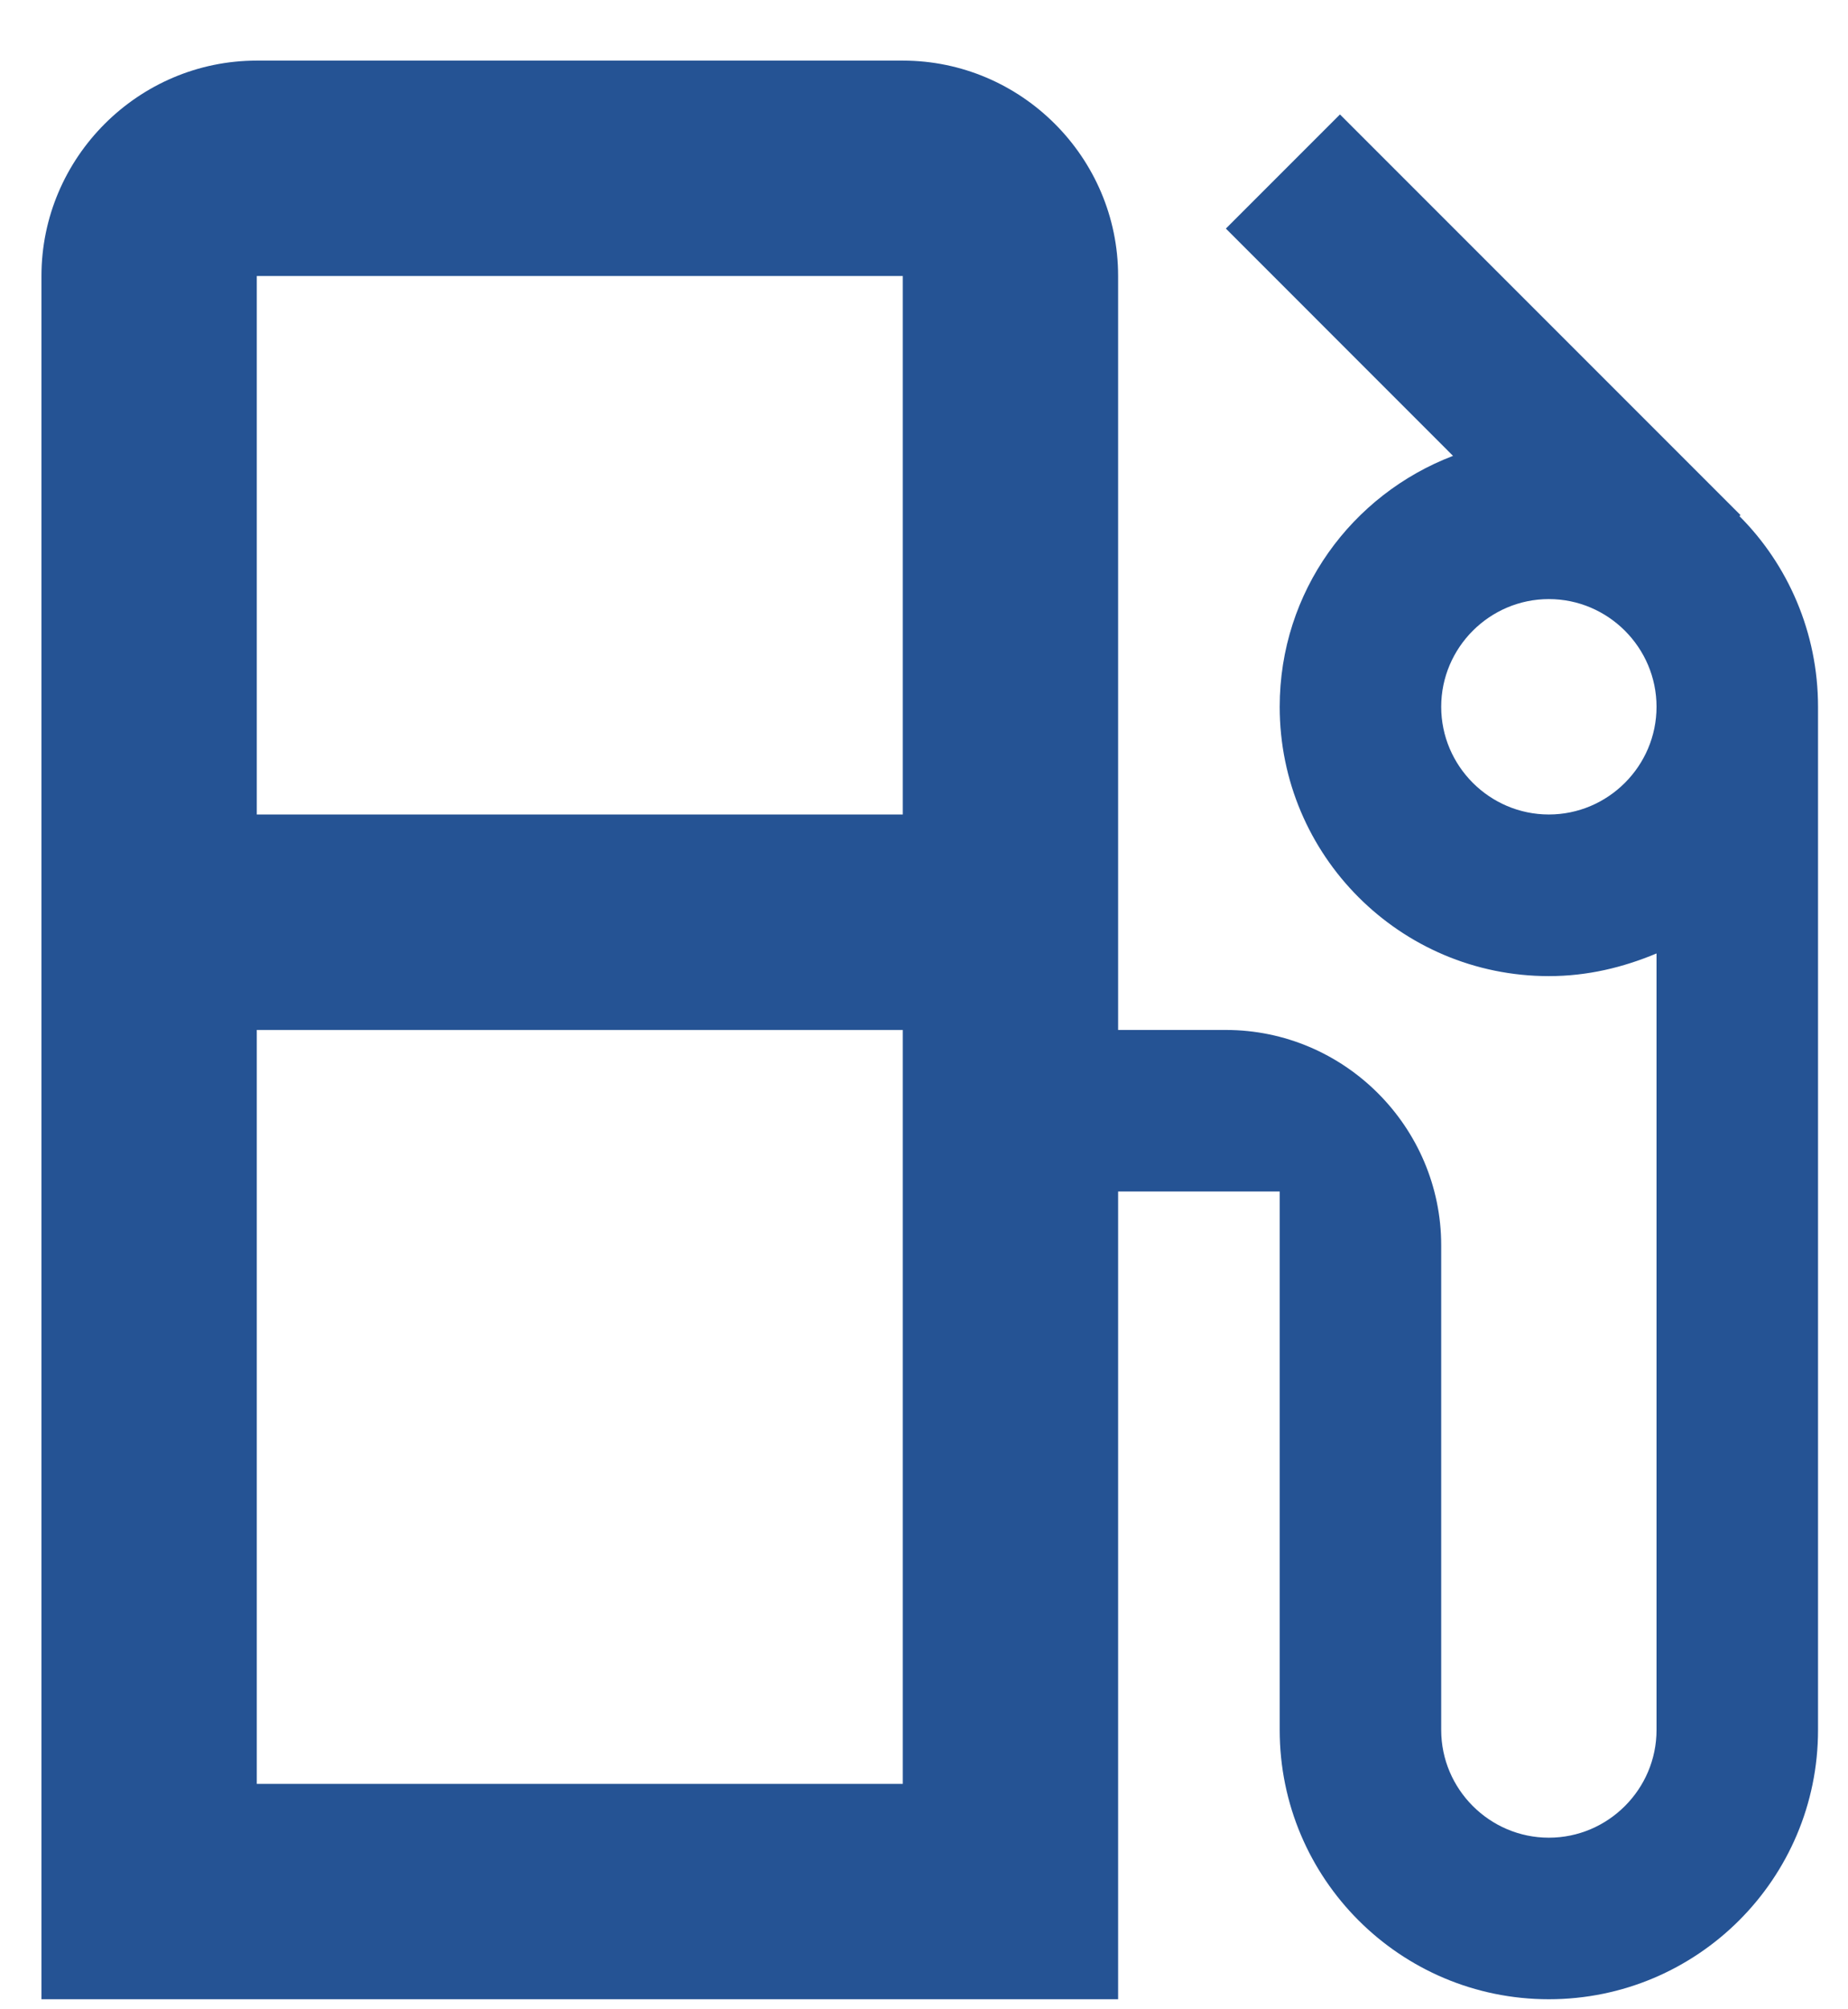
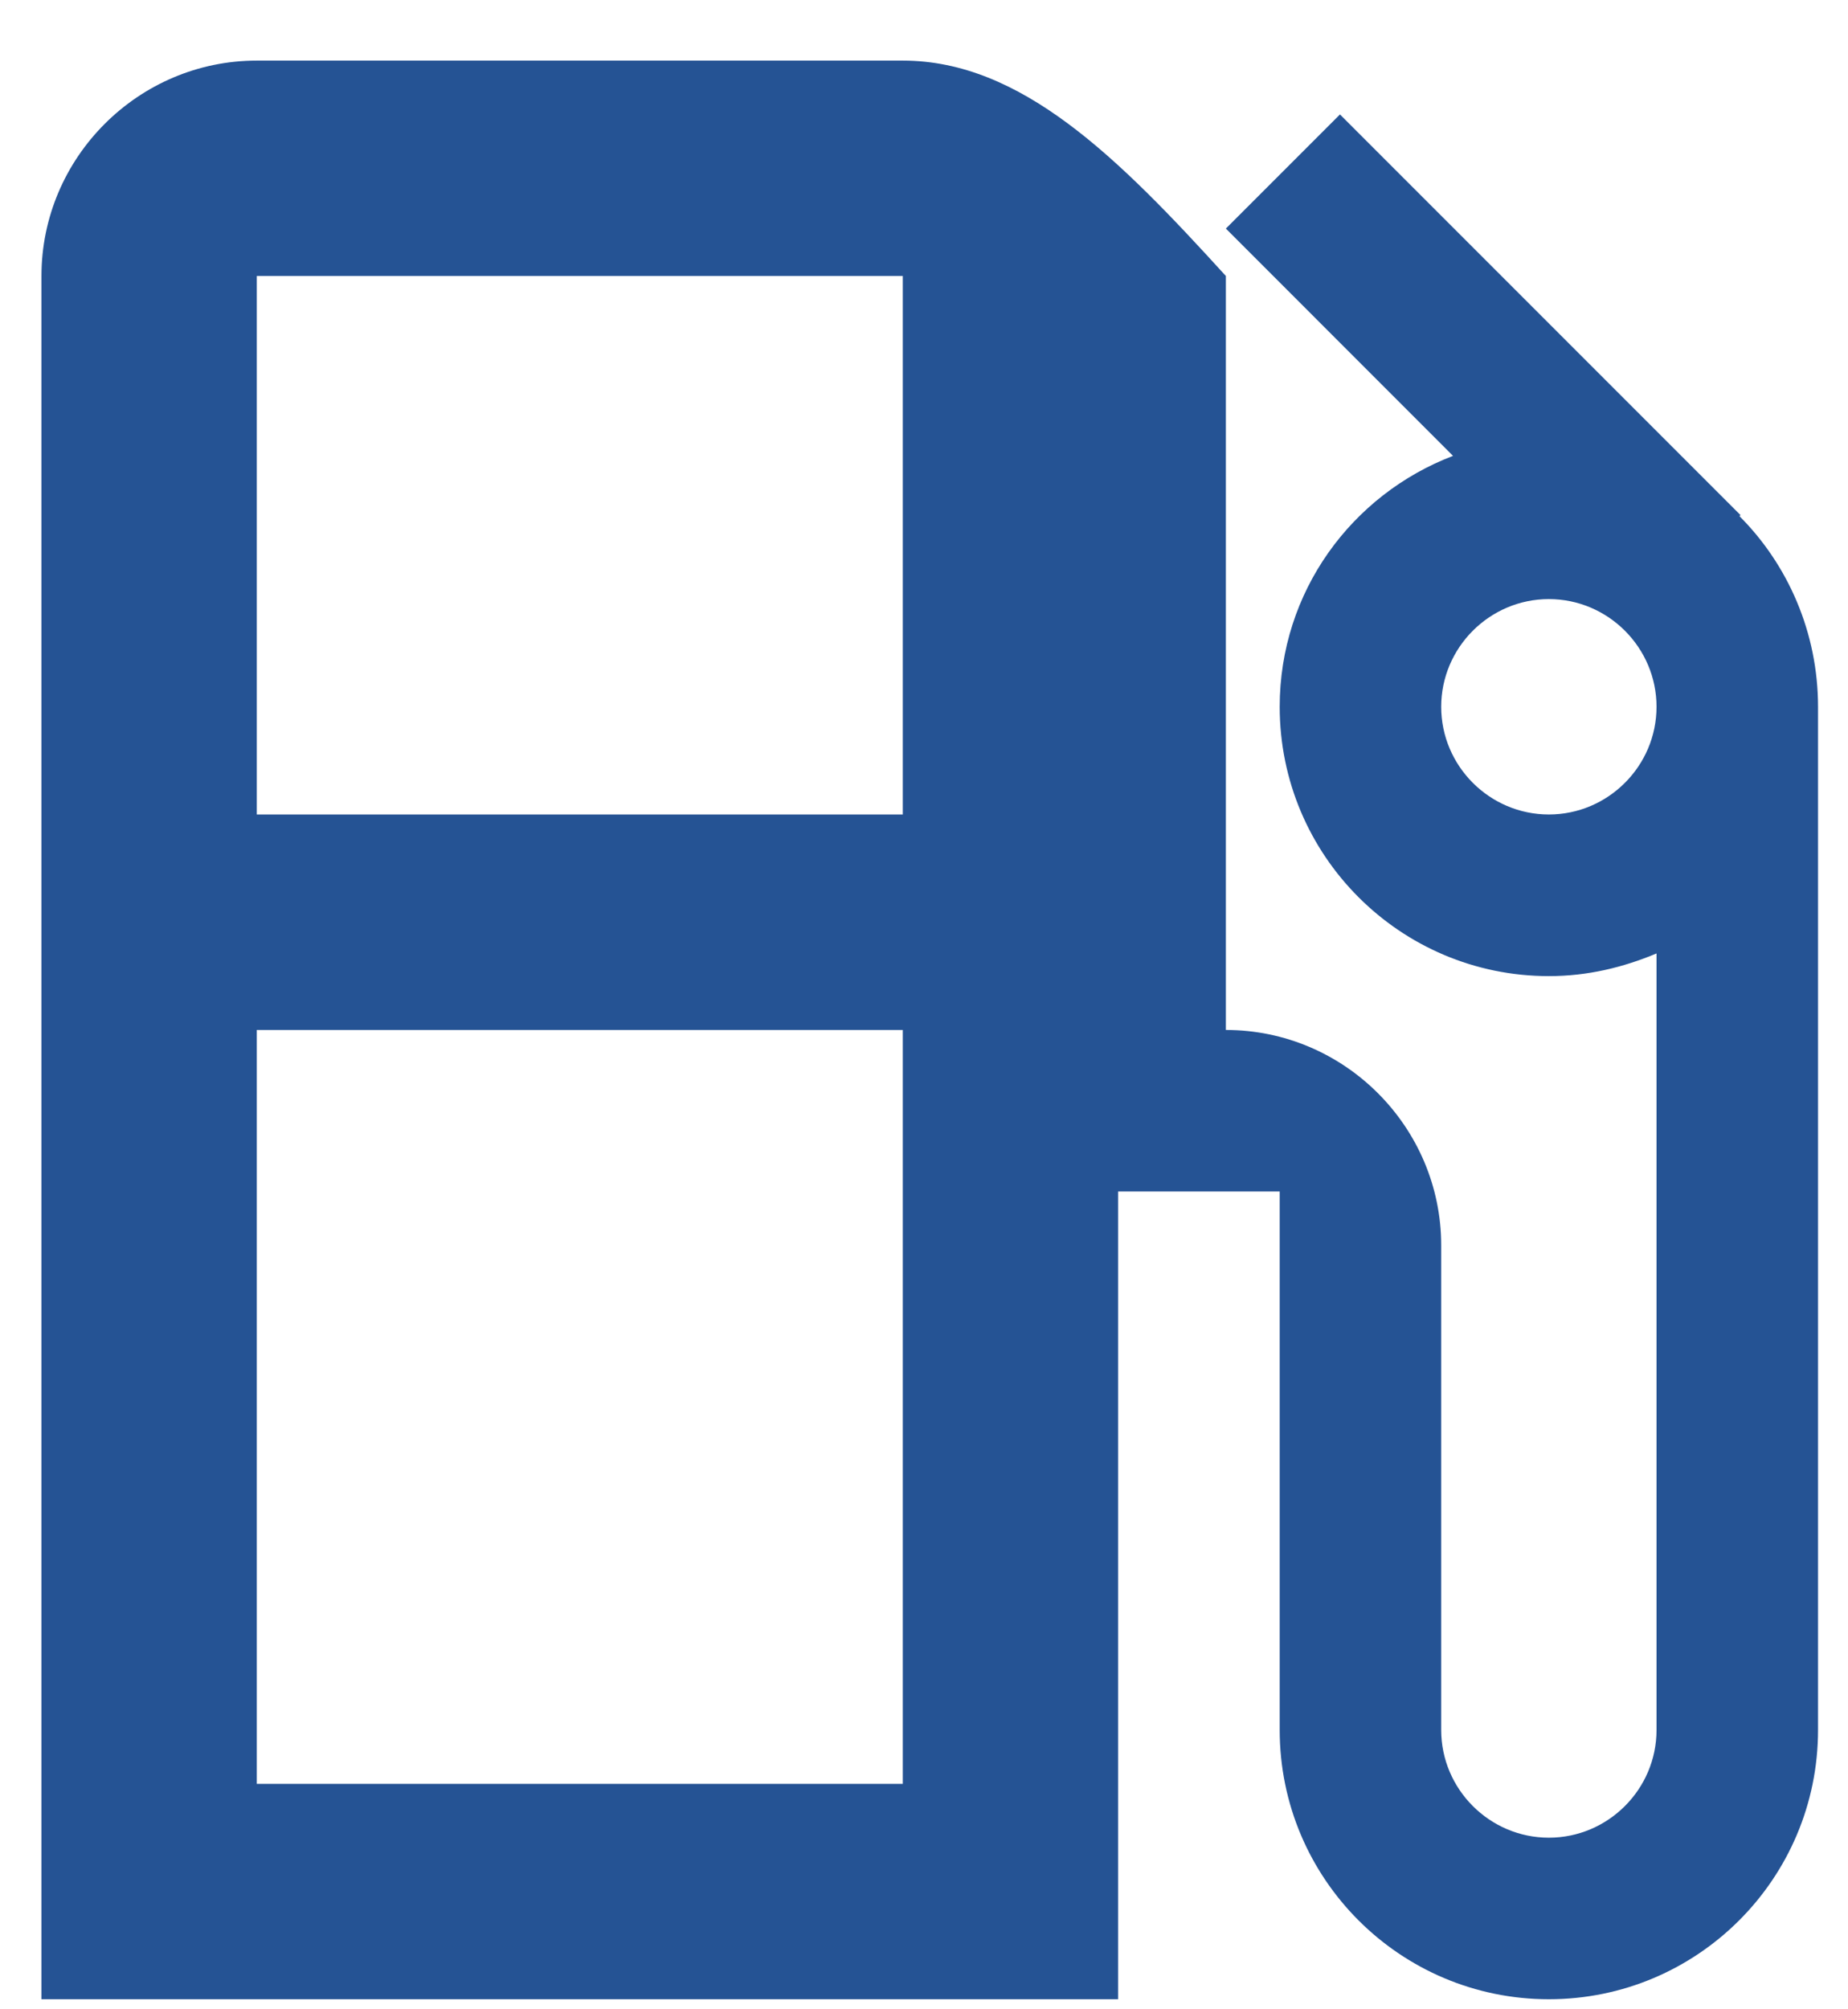
<svg xmlns="http://www.w3.org/2000/svg" width="23" height="25" viewBox="0 0 23 25" fill="none">
-   <path id="Vector" d="M21.649 6.422L21.662 6.409L16.677 1.424L15.257 2.844L18.084 5.672C16.824 6.154 15.927 7.361 15.927 8.794C15.927 10.644 17.427 12.145 19.277 12.145C19.759 12.145 20.201 12.037 20.617 11.863V21.525C20.617 22.262 20.014 22.865 19.277 22.865C18.54 22.865 17.937 22.262 17.937 21.525V15.495C17.937 14.021 16.731 12.815 15.257 12.815H13.916V3.434C13.916 1.96 12.71 0.754 11.236 0.754H3.196C1.722 0.754 0.516 1.96 0.516 3.434V24.875H13.916V14.825H15.927V21.525C15.927 23.375 17.427 24.875 19.277 24.875C21.126 24.875 22.627 23.375 22.627 21.525V8.794C22.627 7.87 22.252 7.025 21.649 6.422ZM11.236 14.825V22.195H3.196V12.815H11.236V14.825ZM11.236 10.134H3.196V3.434H11.236V10.134ZM19.277 10.134C18.54 10.134 17.937 9.531 17.937 8.794C17.937 8.057 18.54 7.454 19.277 7.454C20.014 7.454 20.617 8.057 20.617 8.794C20.617 9.531 20.014 10.134 19.277 10.134Z" fill="#255394" />
+   <path id="Vector" d="M21.649 6.422L21.662 6.409L16.677 1.424L15.257 2.844L18.084 5.672C16.824 6.154 15.927 7.361 15.927 8.794C15.927 10.644 17.427 12.145 19.277 12.145C19.759 12.145 20.201 12.037 20.617 11.863V21.525C20.617 22.262 20.014 22.865 19.277 22.865C18.54 22.865 17.937 22.262 17.937 21.525V15.495C17.937 14.021 16.731 12.815 15.257 12.815V3.434C13.916 1.96 12.71 0.754 11.236 0.754H3.196C1.722 0.754 0.516 1.96 0.516 3.434V24.875H13.916V14.825H15.927V21.525C15.927 23.375 17.427 24.875 19.277 24.875C21.126 24.875 22.627 23.375 22.627 21.525V8.794C22.627 7.87 22.252 7.025 21.649 6.422ZM11.236 14.825V22.195H3.196V12.815H11.236V14.825ZM11.236 10.134H3.196V3.434H11.236V10.134ZM19.277 10.134C18.54 10.134 17.937 9.531 17.937 8.794C17.937 8.057 18.54 7.454 19.277 7.454C20.014 7.454 20.617 8.057 20.617 8.794C20.617 9.531 20.014 10.134 19.277 10.134Z" fill="#255394" />
</svg>